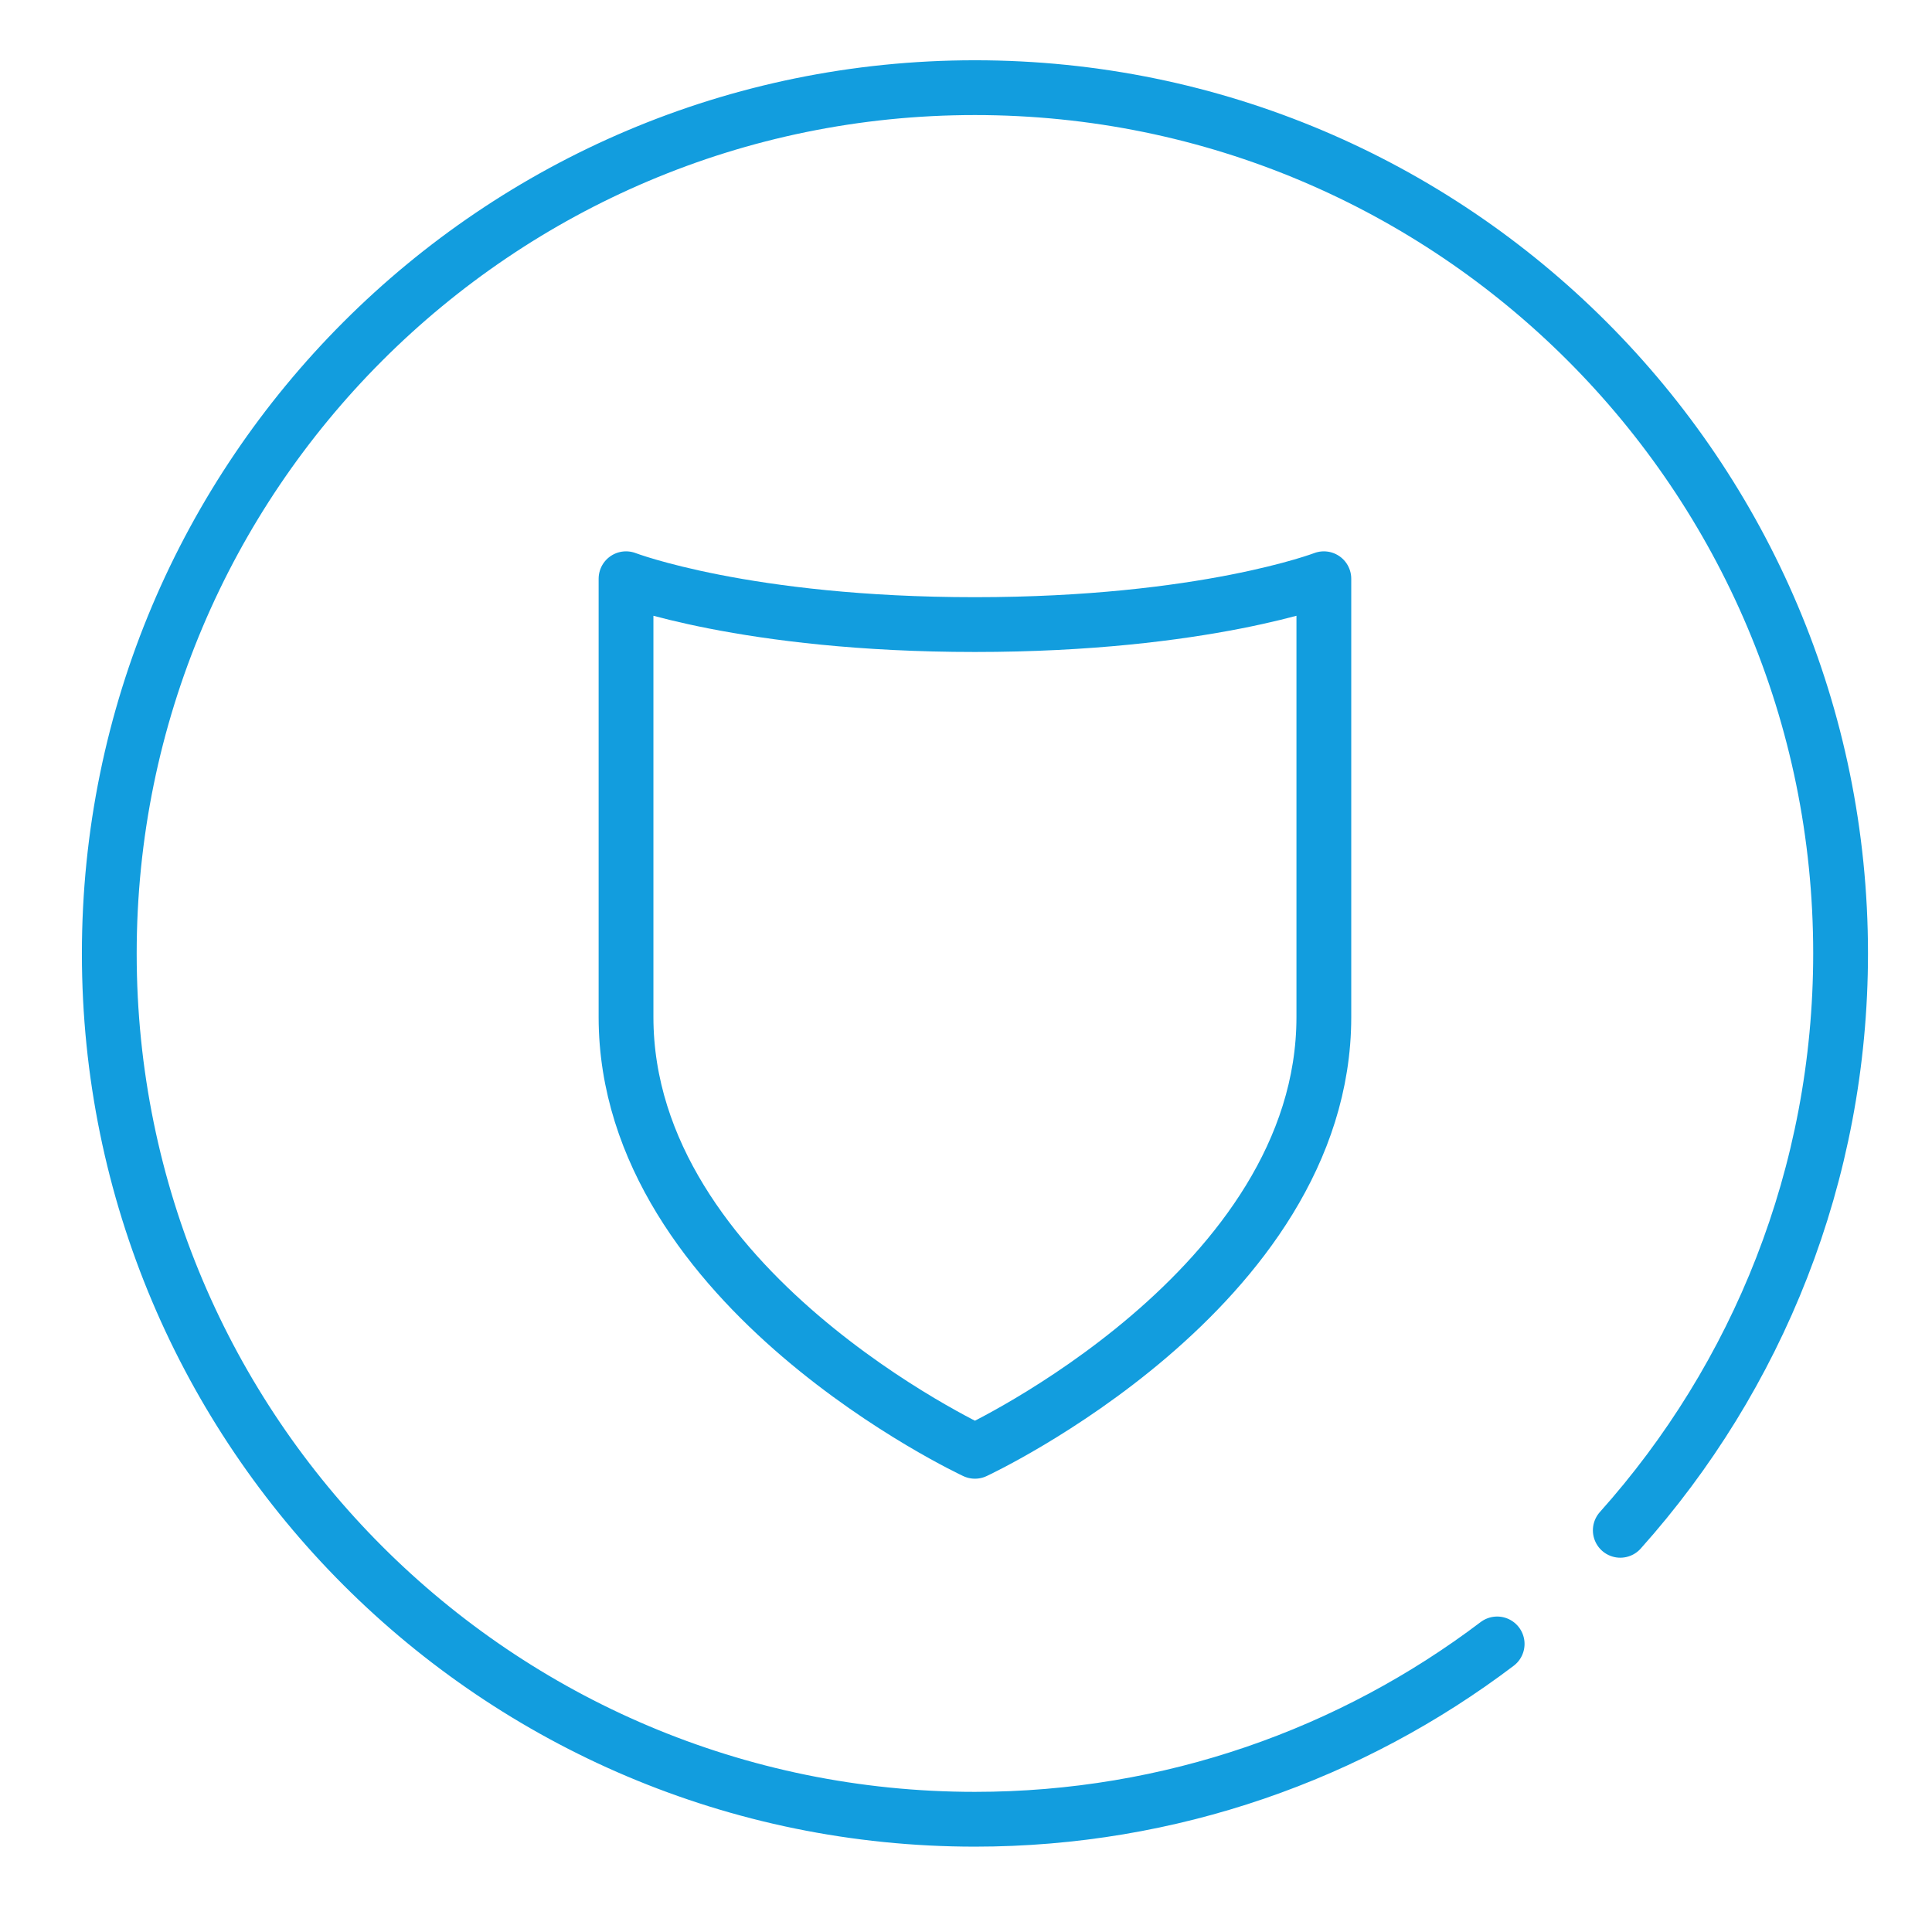
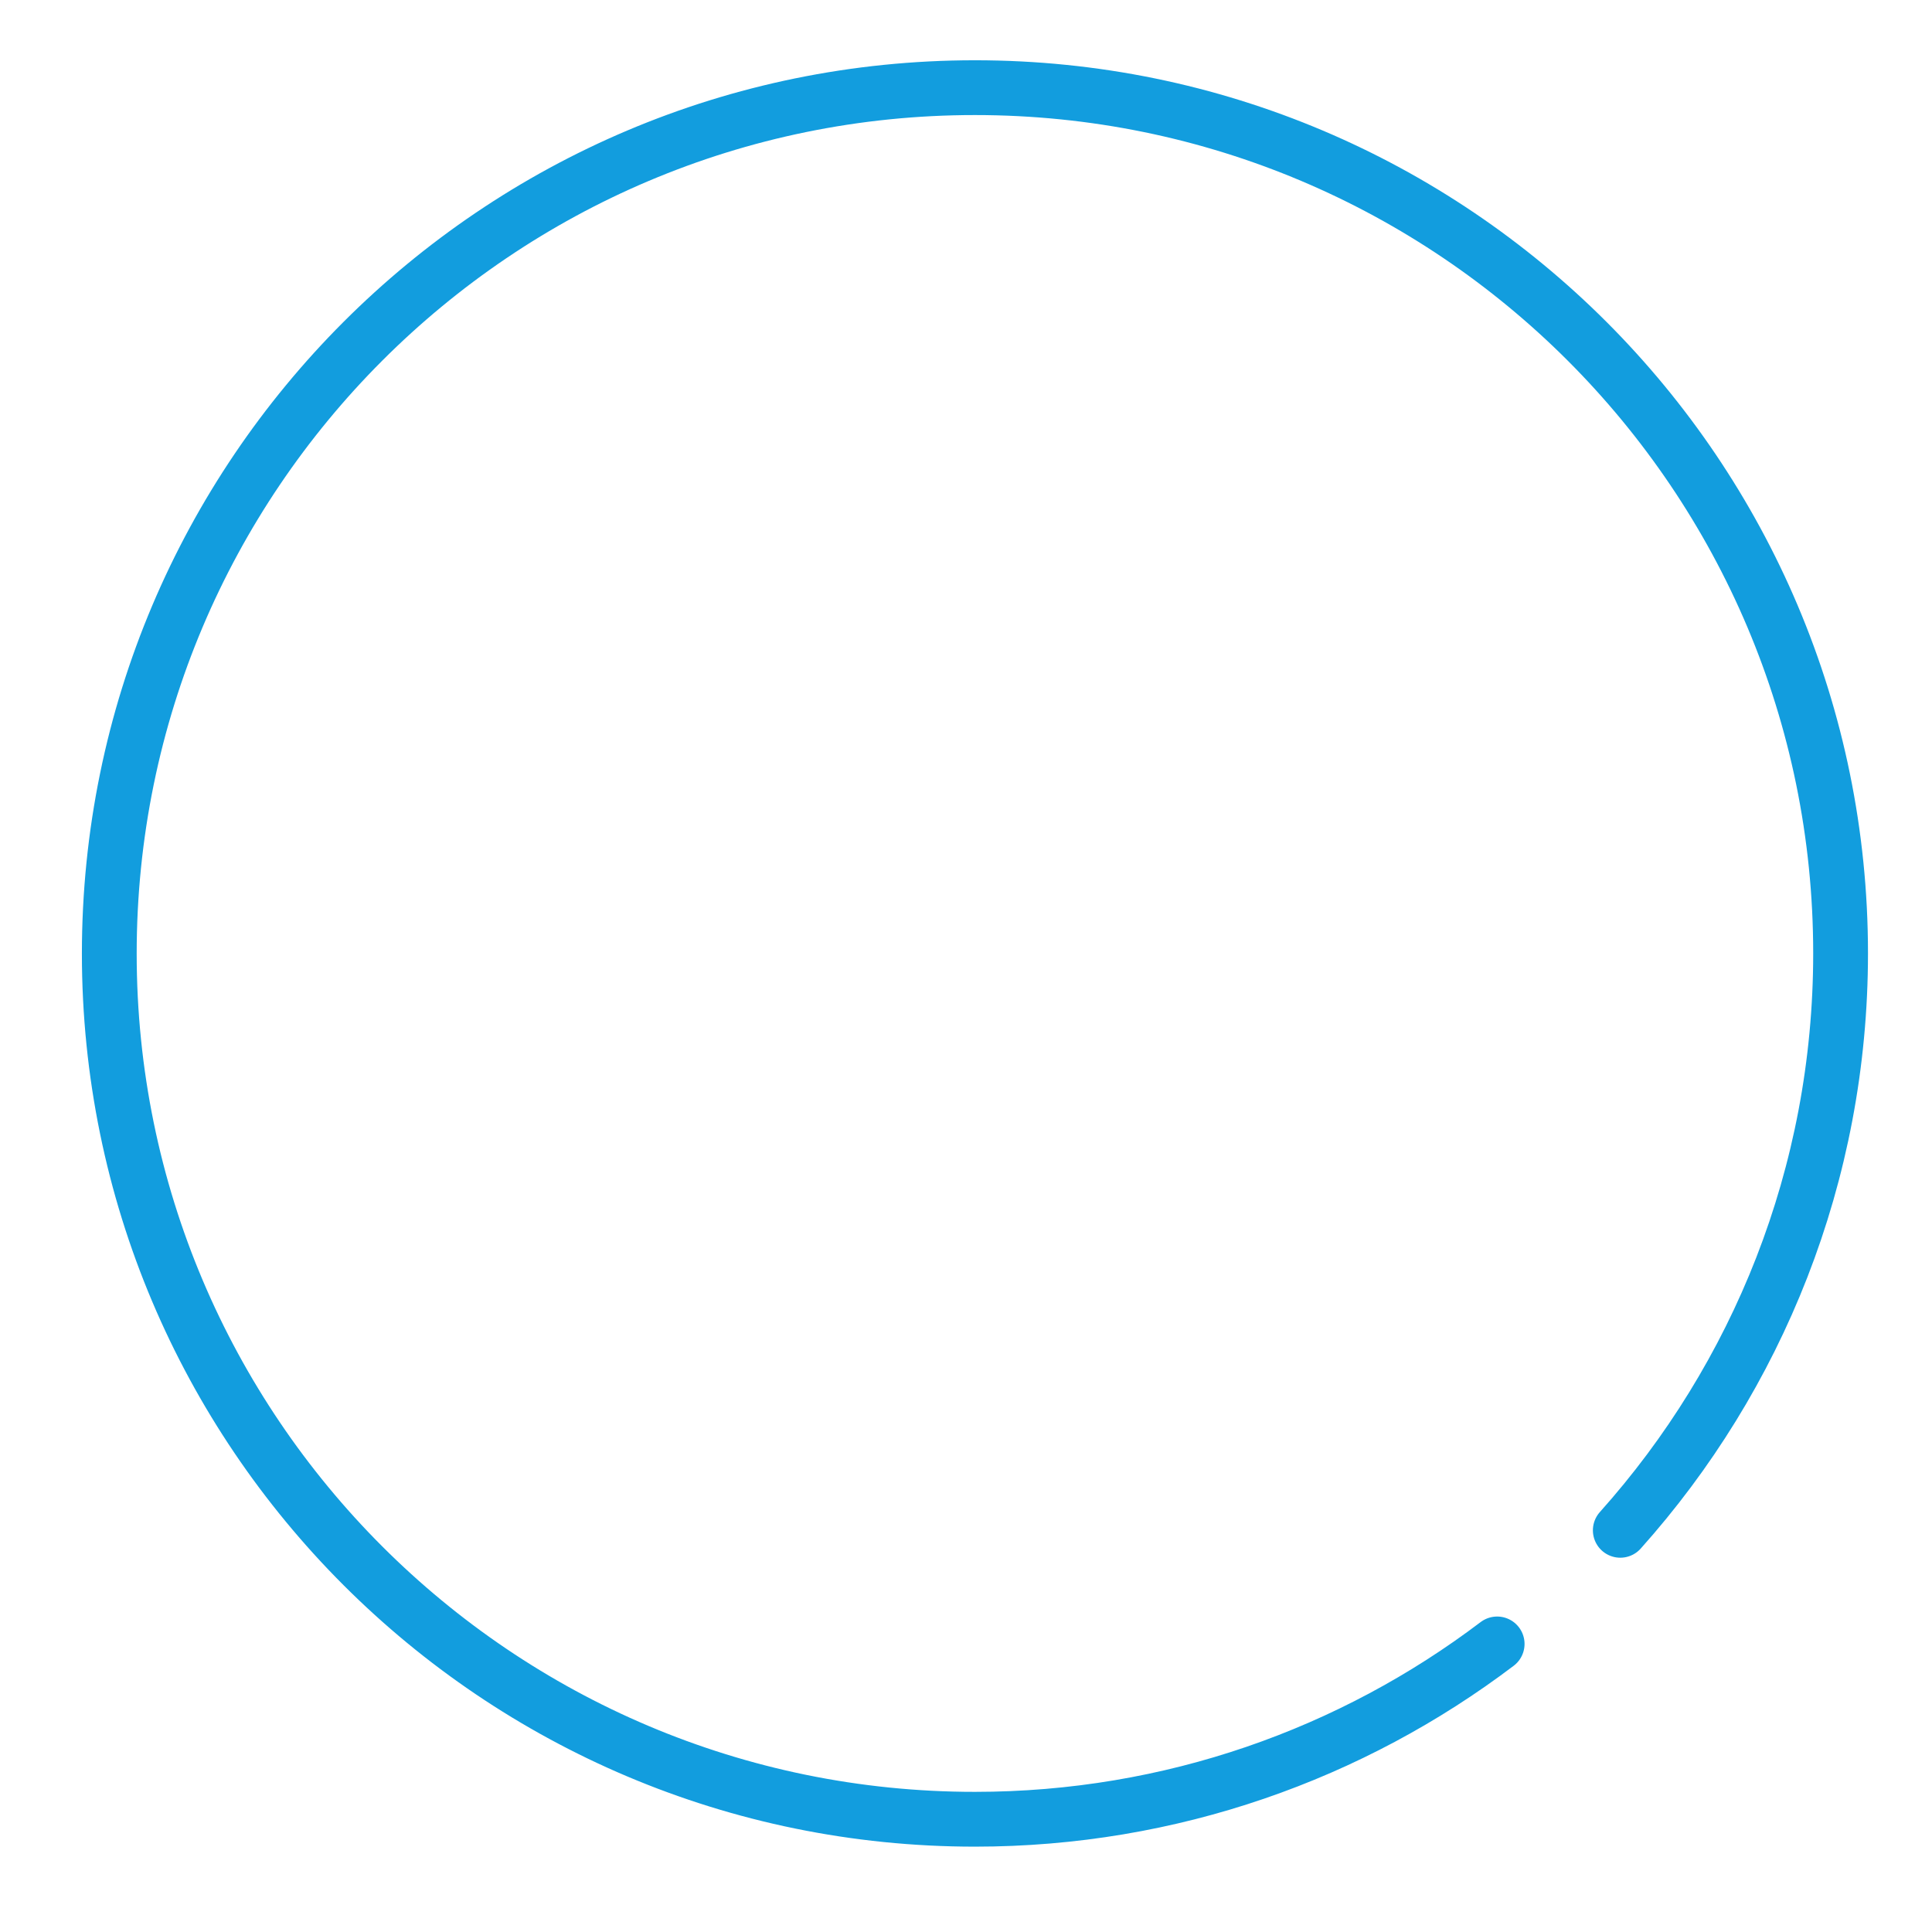
<svg xmlns="http://www.w3.org/2000/svg" id="Warstwa_1" viewBox="0 0 67 67">
  <defs>
    <style>.cls-1{stroke:#129dde;stroke-linecap:round;stroke-linejoin:round;stroke-width:1.9px;}.cls-1,.cls-2{fill:none;}.cls-2{stroke-width:0px;}.cls-3{clip-path:url(#clippath);}</style>
    <clipPath id="clippath">
      <rect class="cls-2" x="2.84" y="2.09" width="61.94" height="61.94" />
    </clipPath>
  </defs>
  <g class="cls-3">
    <path class="cls-1" d="M51.92,57.01c-5.03,3.81-11.31,6.08-18.11,6.08-16.58,0-30.02-13.44-30.02-30.02S17.23,3.04,33.81,3.04s30.02,13.44,30.02,30.02c0,7.68-2.89,14.7-7.64,20.01" />
-     <path class="cls-1" d="M33.81,21.66c-7.96,0-12.1-1.59-12.1-1.59v15.2c0,9.43,12.1,15.06,12.1,15.06,0,0,12.1-5.63,12.1-15.06v-15.2s-4.14,1.59-12.1,1.59Z" />
  </g>
</svg>